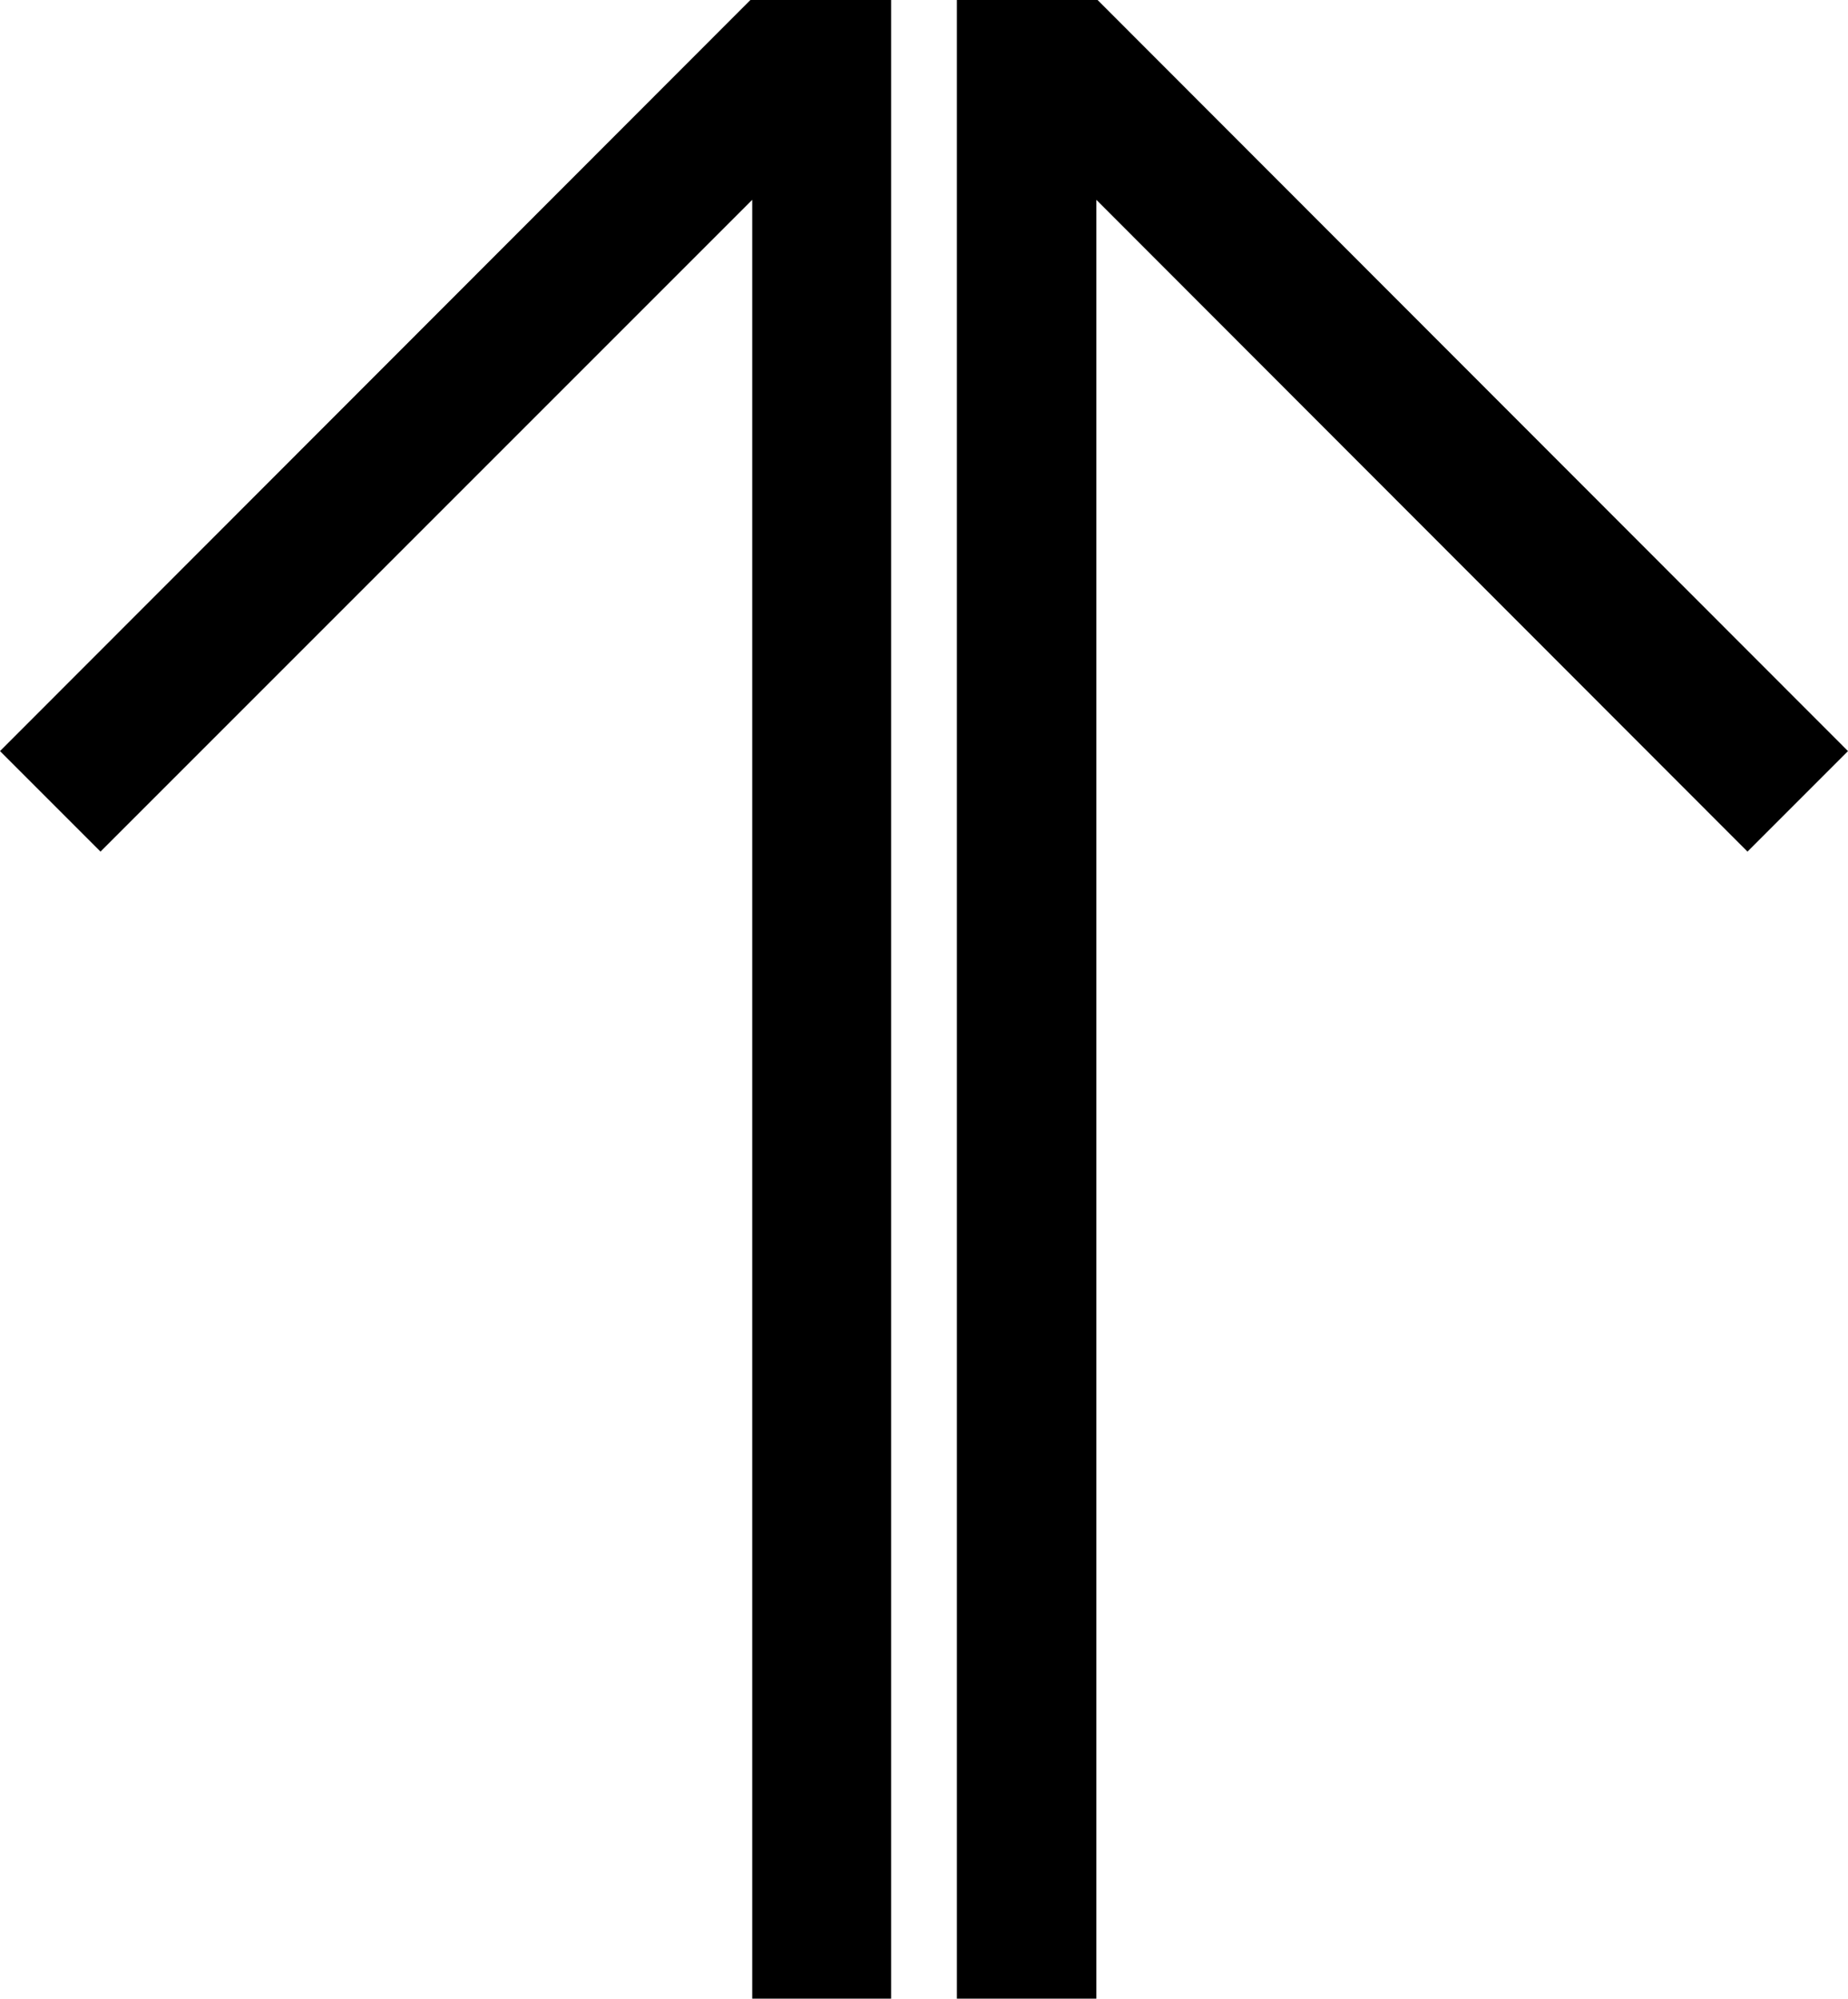
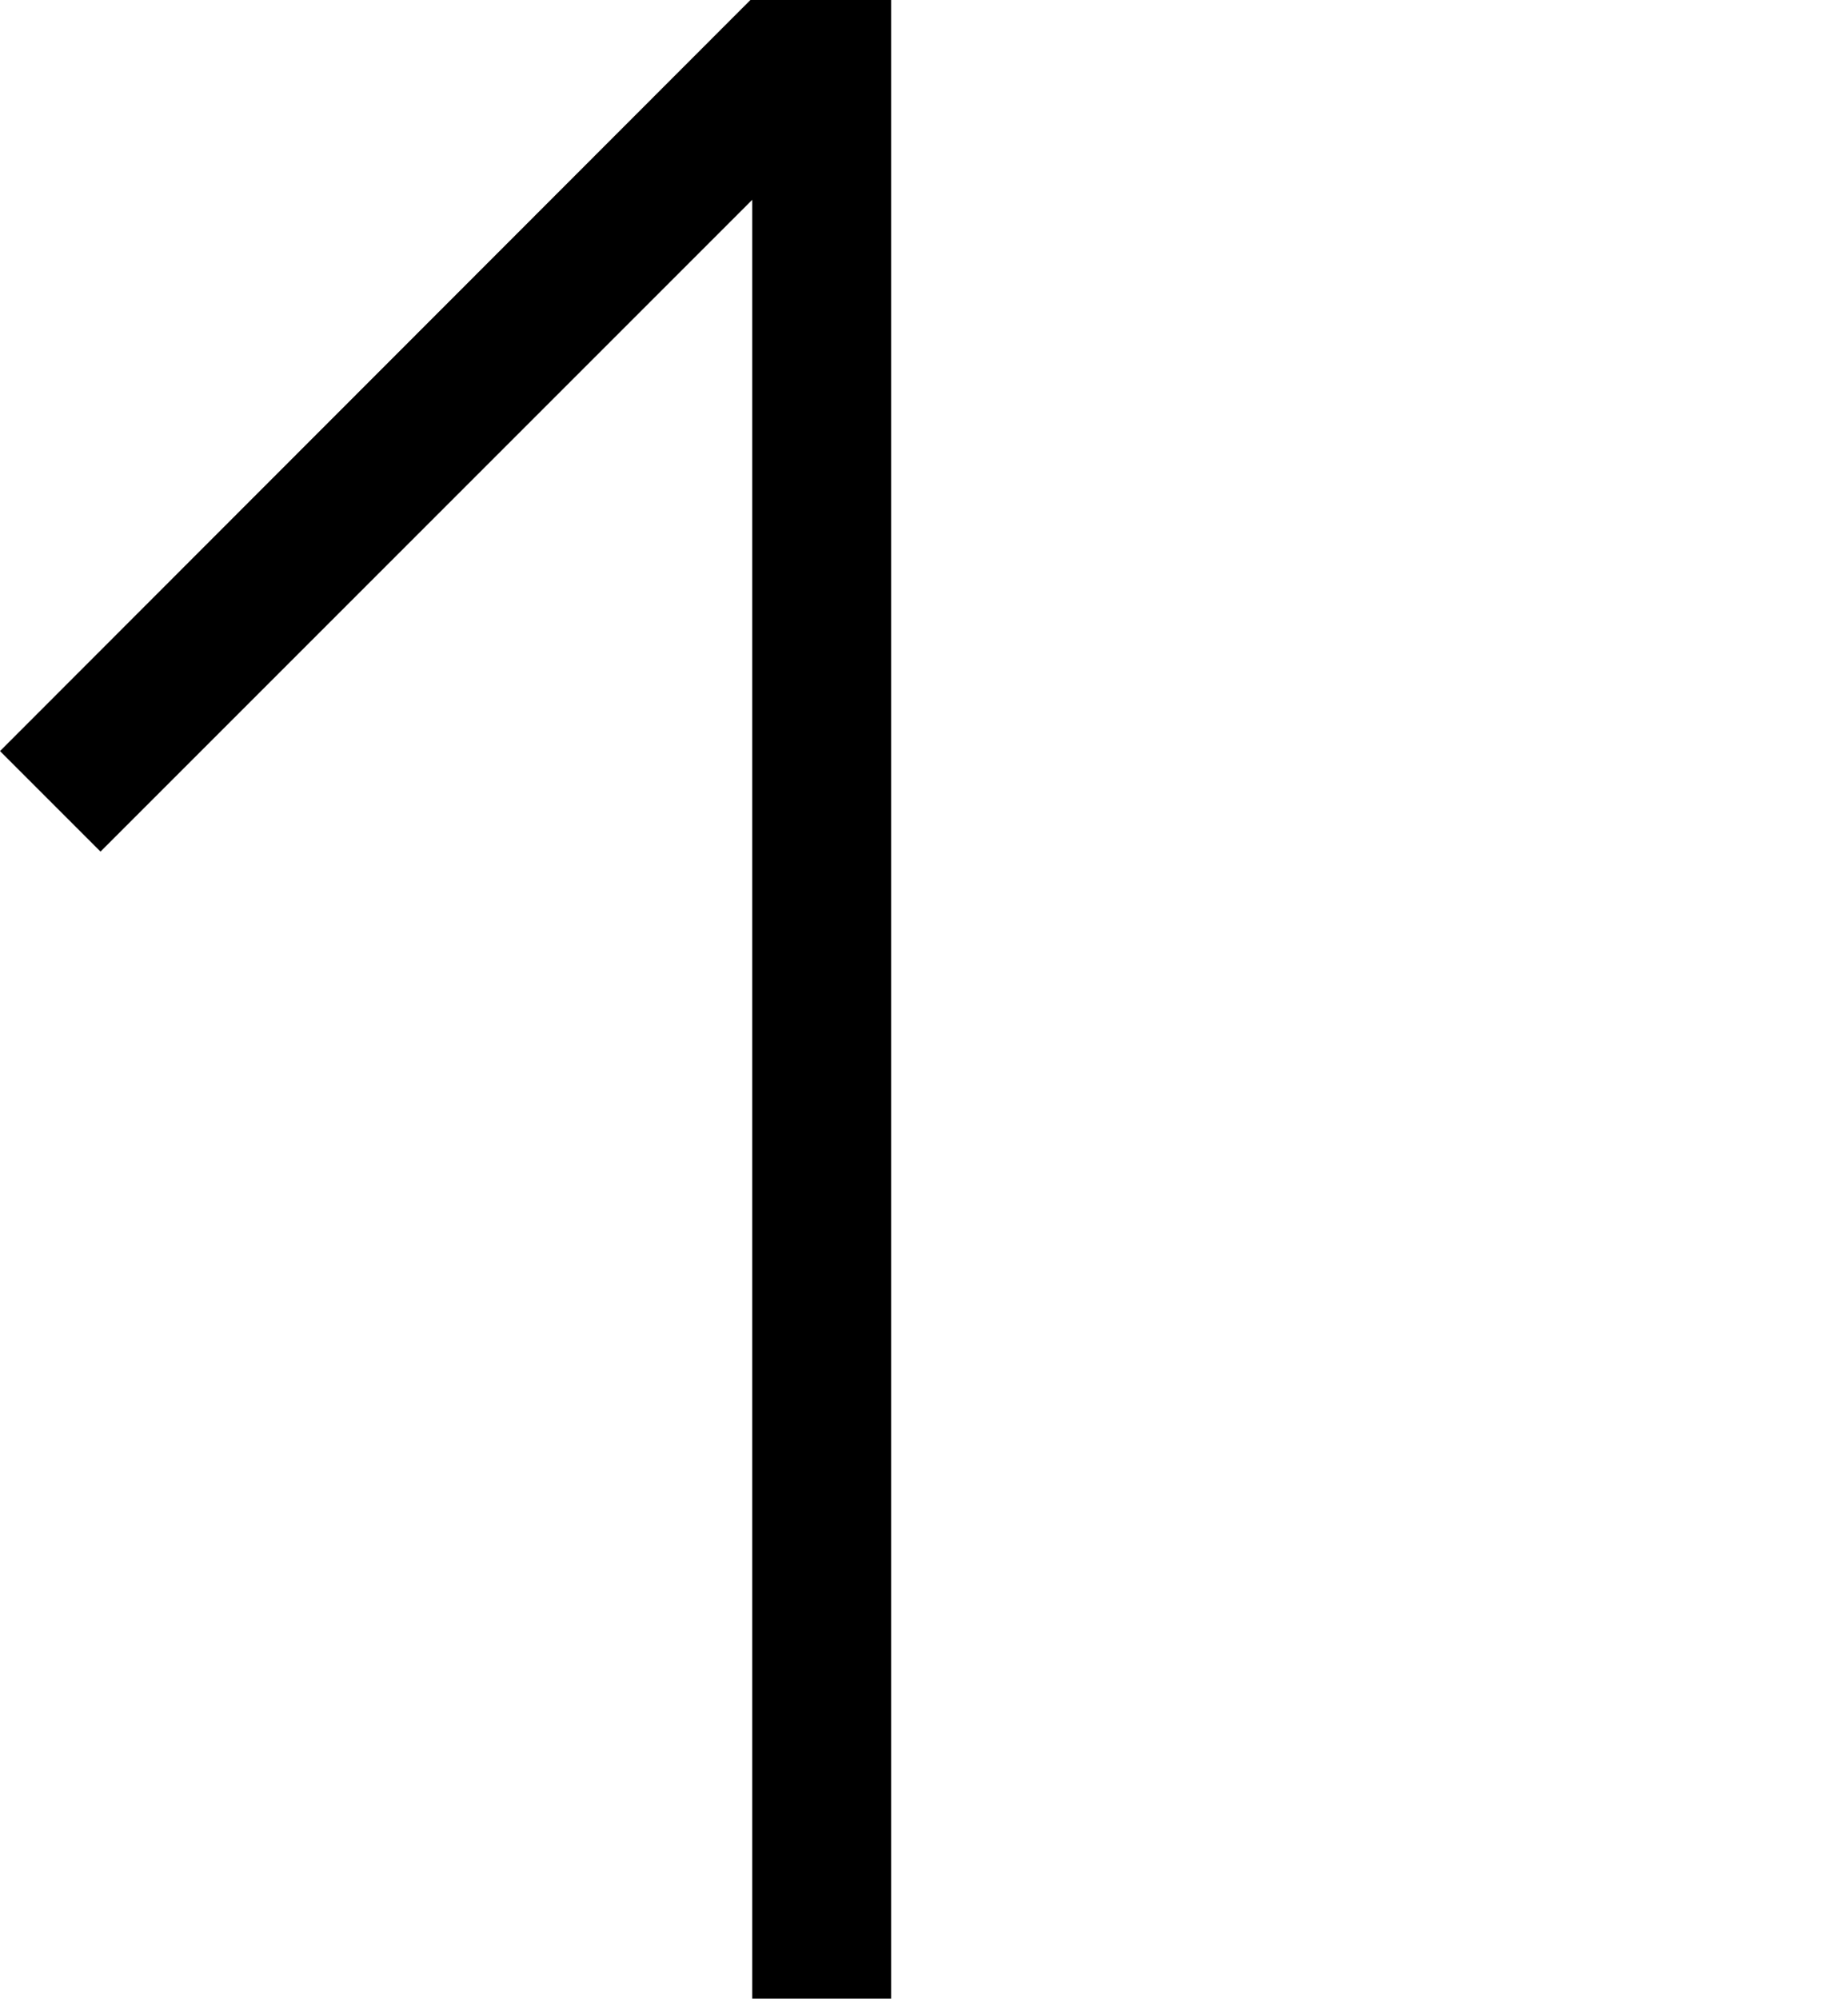
<svg xmlns="http://www.w3.org/2000/svg" xmlns:ns1="http://sodipodi.sourceforge.net/DTD/sodipodi-0.dtd" xmlns:ns2="http://www.inkscape.org/namespaces/inkscape" version="1.0" width="129.724mm" height="140.287mm" id="svg2" ns1:docname="Arrow 0874.wmf">
  <ns1:namedview id="namedview2" pagecolor="#ffffff" bordercolor="#000000" borderopacity="0.25" ns2:showpageshadow="2" ns2:pageopacity="0.0" ns2:pagecheckerboard="0" ns2:deskcolor="#d1d1d1" ns2:document-units="mm" />
  <defs id="defs1">
    <pattern id="WMFhbasepattern" patternUnits="userSpaceOnUse" width="6" height="6" x="0" y="0" />
  </defs>
-   <path style="fill:#000000;fill-opacity:1;fill-rule:evenodd;stroke:none" d="m 253.873,0 h 37.33 L 490.294,199.256 463.63,225.92 290.88,53.006 V 530.218 h -37.006 z" id="path1" />
  <path style="fill:#000000;fill-opacity:1;fill-rule:evenodd;stroke:none" d="M 236.421,0 H 199.091 L 0,199.256 26.664,225.92 199.576,53.006 V 530.218 h 36.845 z" id="path2" />
</svg>